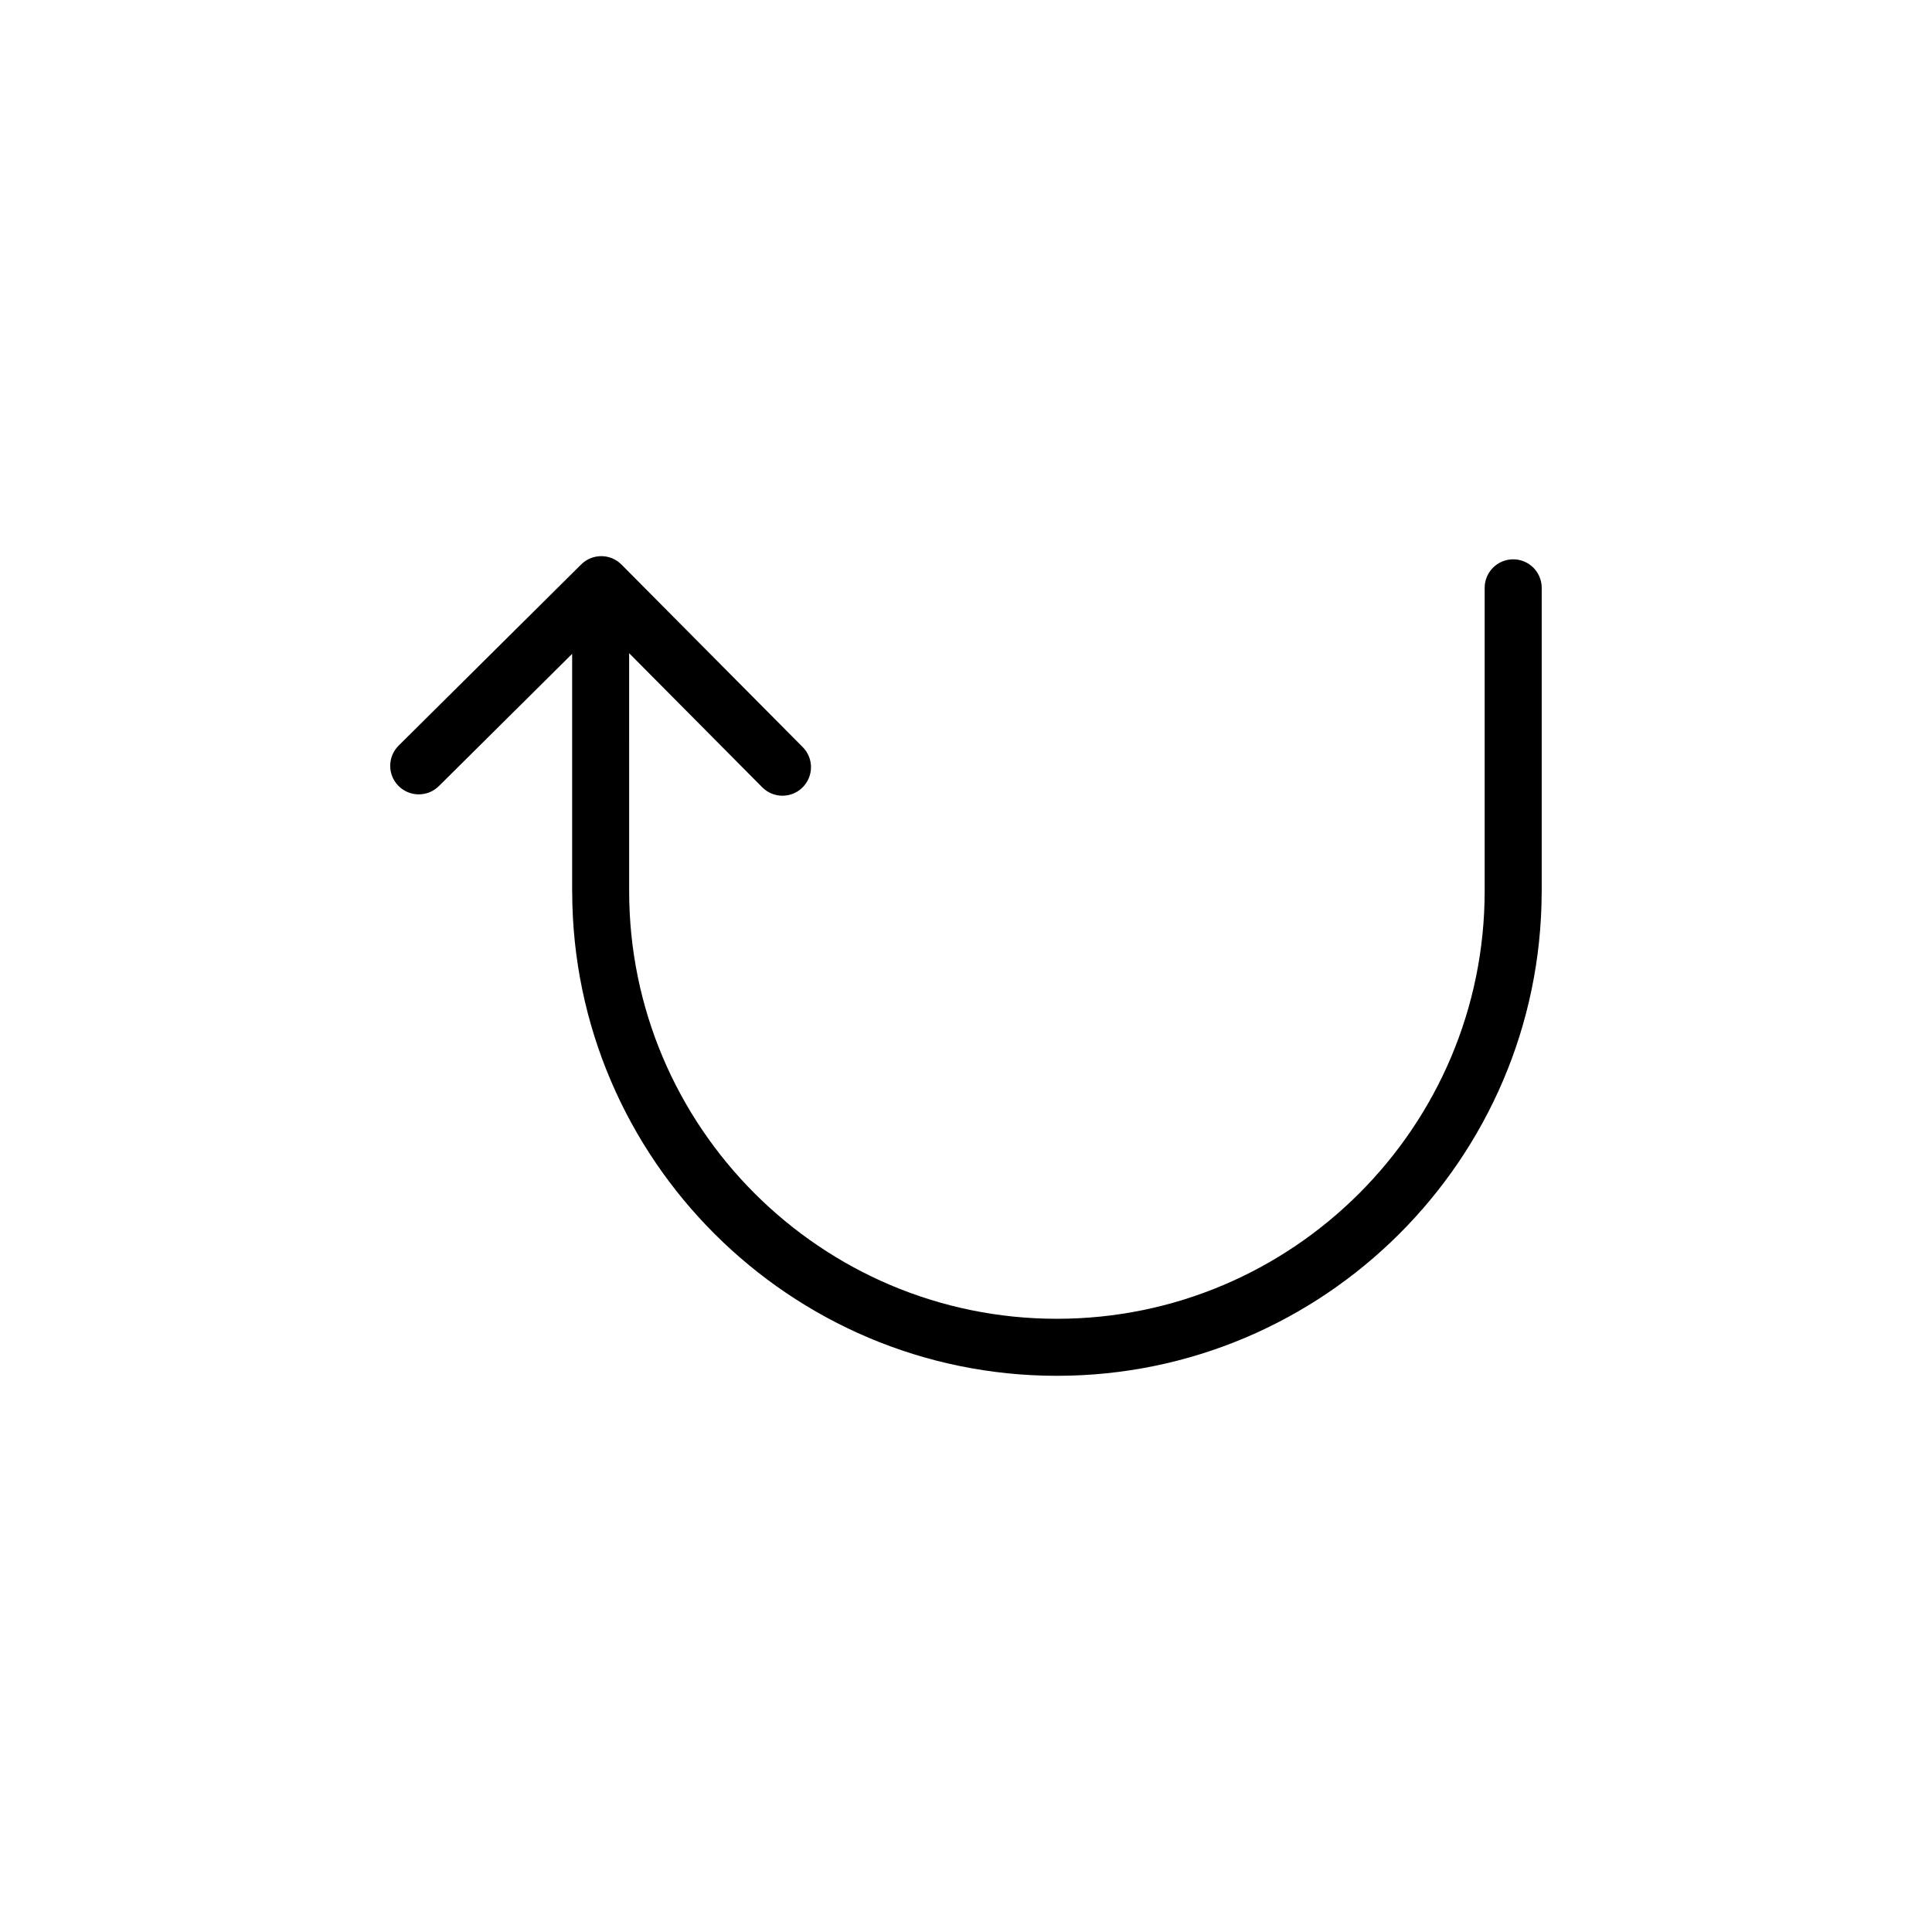
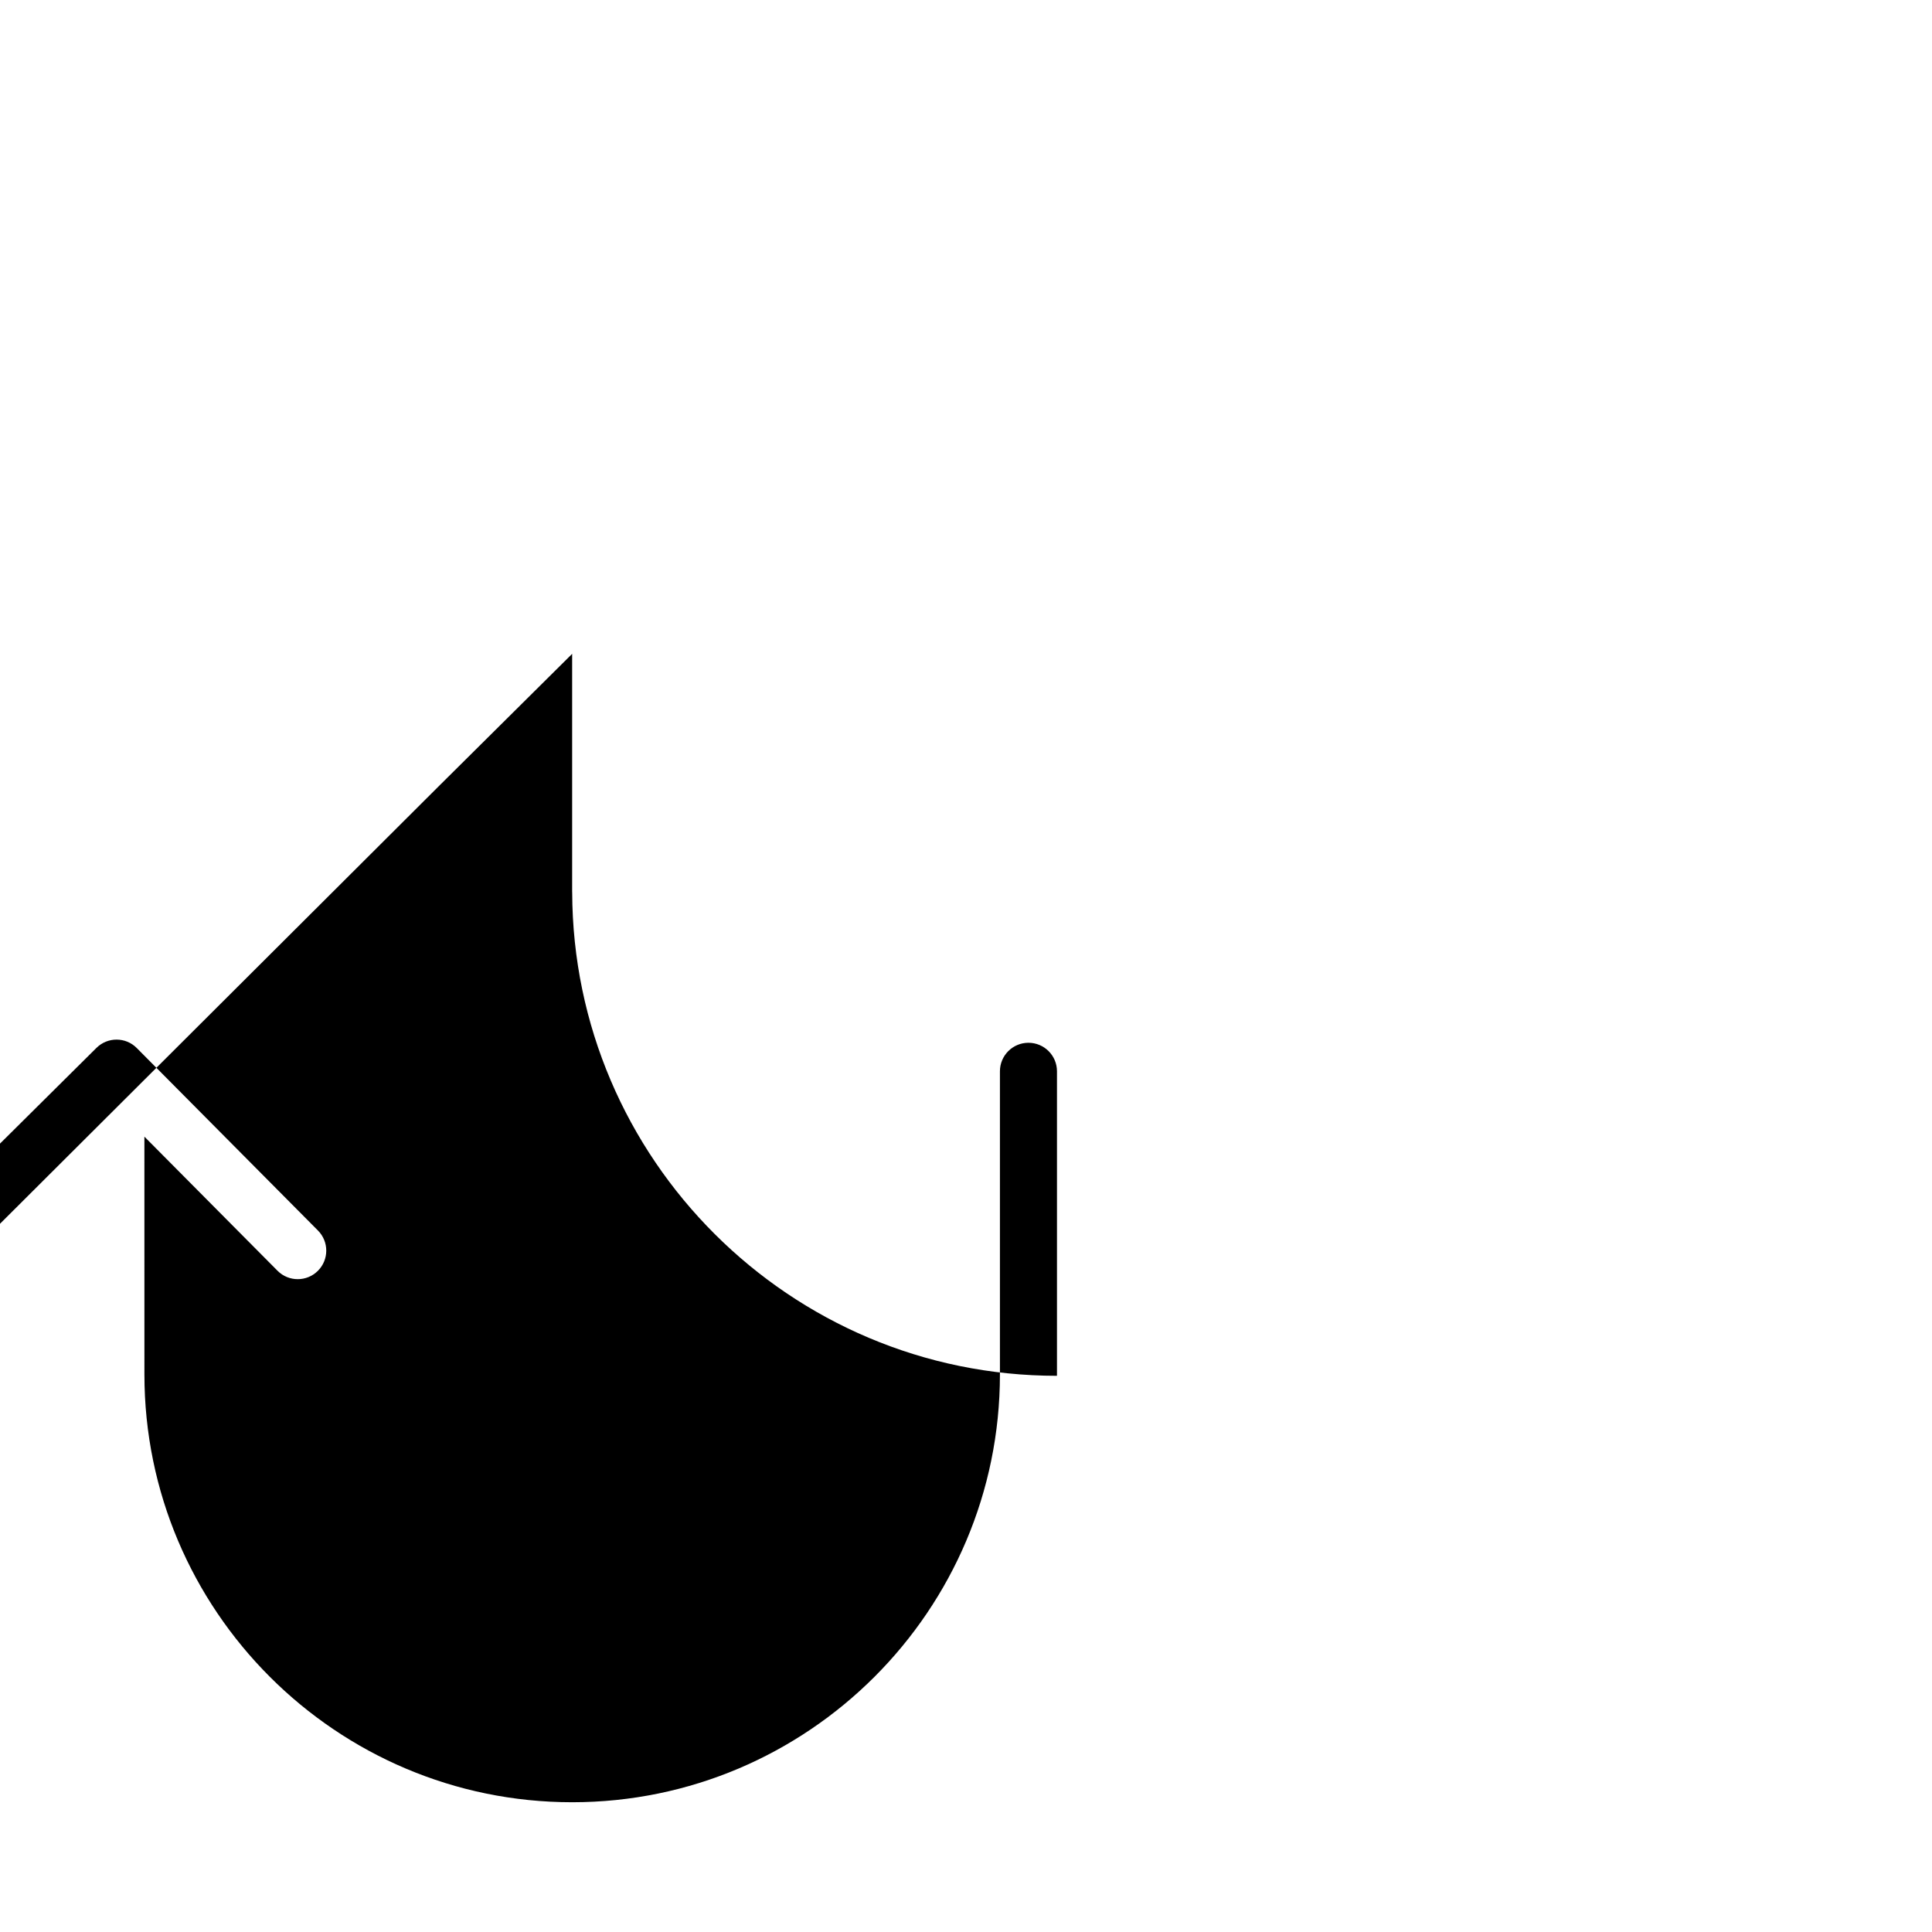
<svg xmlns="http://www.w3.org/2000/svg" fill="#000000" width="800px" height="800px" version="1.1" viewBox="144 144 512 512">
-   <path d="m260.31 352.32 35.316-35.047v63.121c0 0.031 0.012 0.059 0.012 0.09 0.188 70.676 57.742 128.12 128.46 128.12s128.27-57.445 128.46-128.12c0-0.031 0.012-0.059 0.012-0.09v-80.609c0-4.172-3.387-7.559-7.559-7.559-4.18 0-7.559 3.387-7.559 7.559v80.348c0 62.504-50.855 113.36-113.36 113.36-62.512 0-113.36-50.855-113.36-113.36l-0.004-63.027 35.277 35.535c1.477 1.492 3.426 2.231 5.359 2.231 1.93 0 3.848-0.734 5.324-2.195 2.961-2.941 2.984-7.723 0.039-10.688l-48.02-48.367c-2.941-2.969-7.723-2.977-10.688-0.039l-48.375 48.008c-2.961 2.938-2.984 7.723-0.039 10.688 2.945 2.961 7.734 2.992 10.691 0.043z" />
+   <path d="m260.31 352.32 35.316-35.047v63.121c0 0.031 0.012 0.059 0.012 0.09 0.188 70.676 57.742 128.12 128.46 128.12c0-0.031 0.012-0.059 0.012-0.09v-80.609c0-4.172-3.387-7.559-7.559-7.559-4.18 0-7.559 3.387-7.559 7.559v80.348c0 62.504-50.855 113.36-113.36 113.36-62.512 0-113.36-50.855-113.36-113.36l-0.004-63.027 35.277 35.535c1.477 1.492 3.426 2.231 5.359 2.231 1.93 0 3.848-0.734 5.324-2.195 2.961-2.941 2.984-7.723 0.039-10.688l-48.02-48.367c-2.941-2.969-7.723-2.977-10.688-0.039l-48.375 48.008c-2.961 2.938-2.984 7.723-0.039 10.688 2.945 2.961 7.734 2.992 10.691 0.043z" />
</svg>